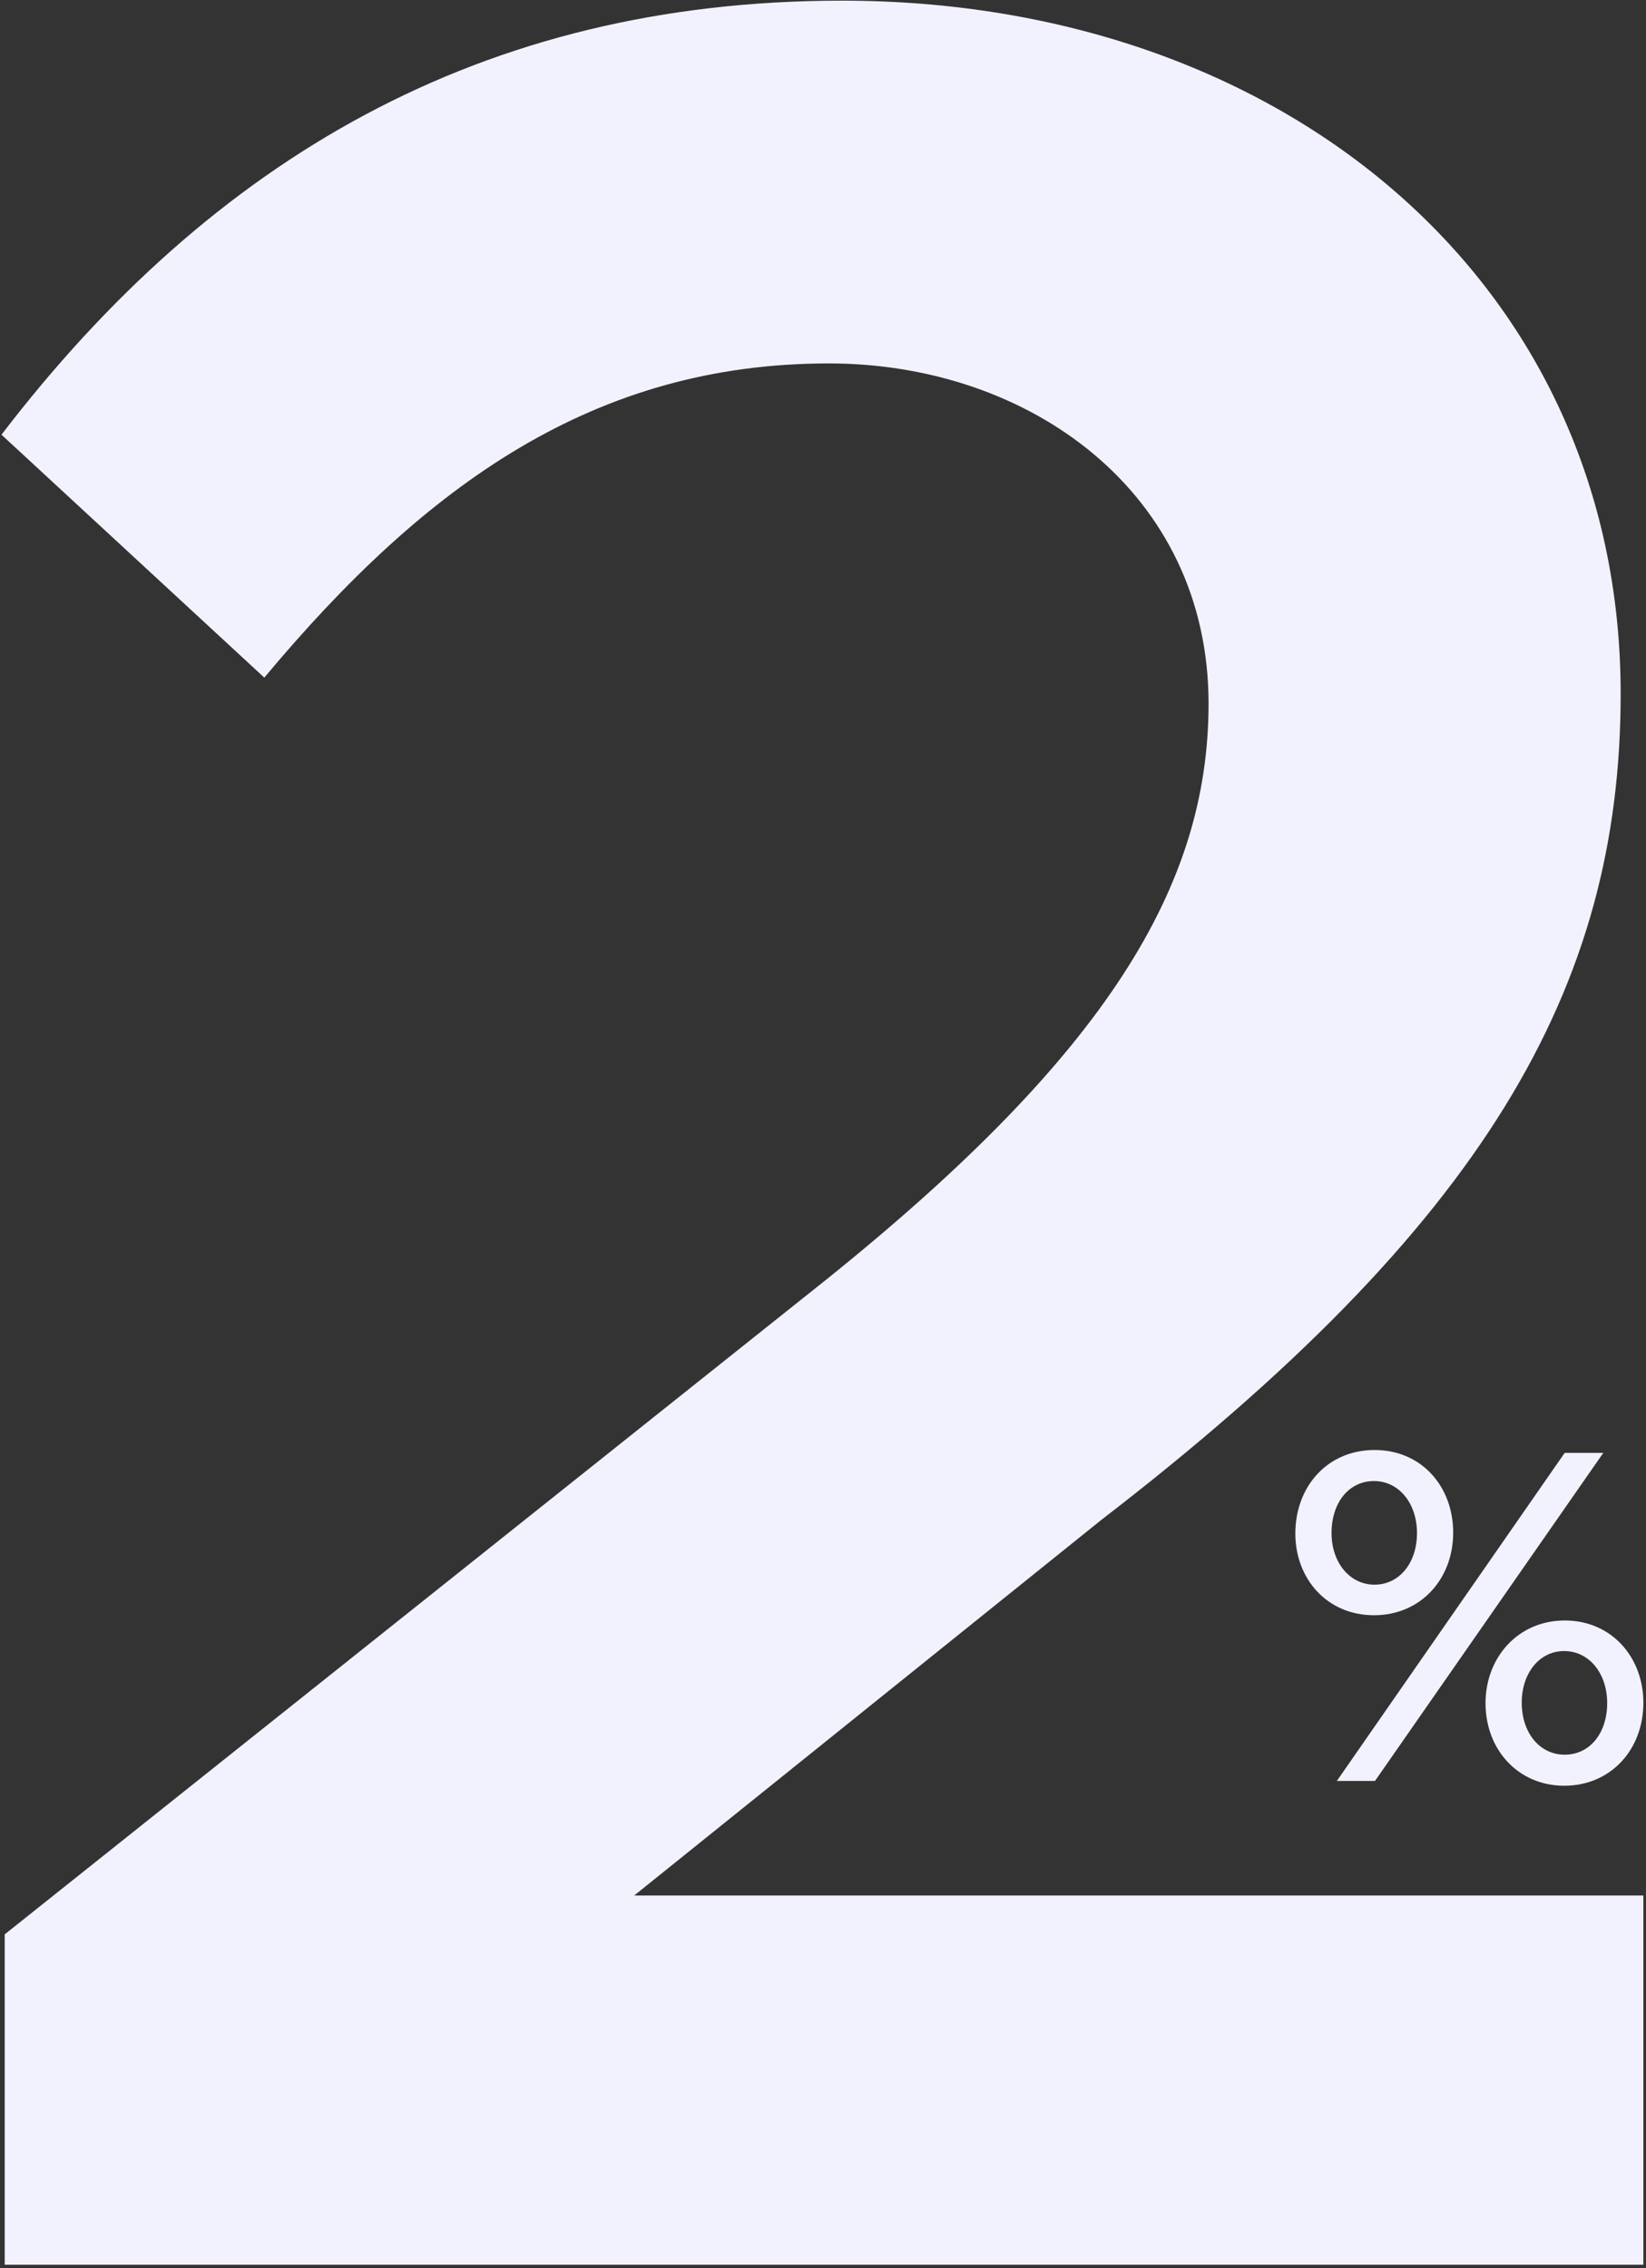
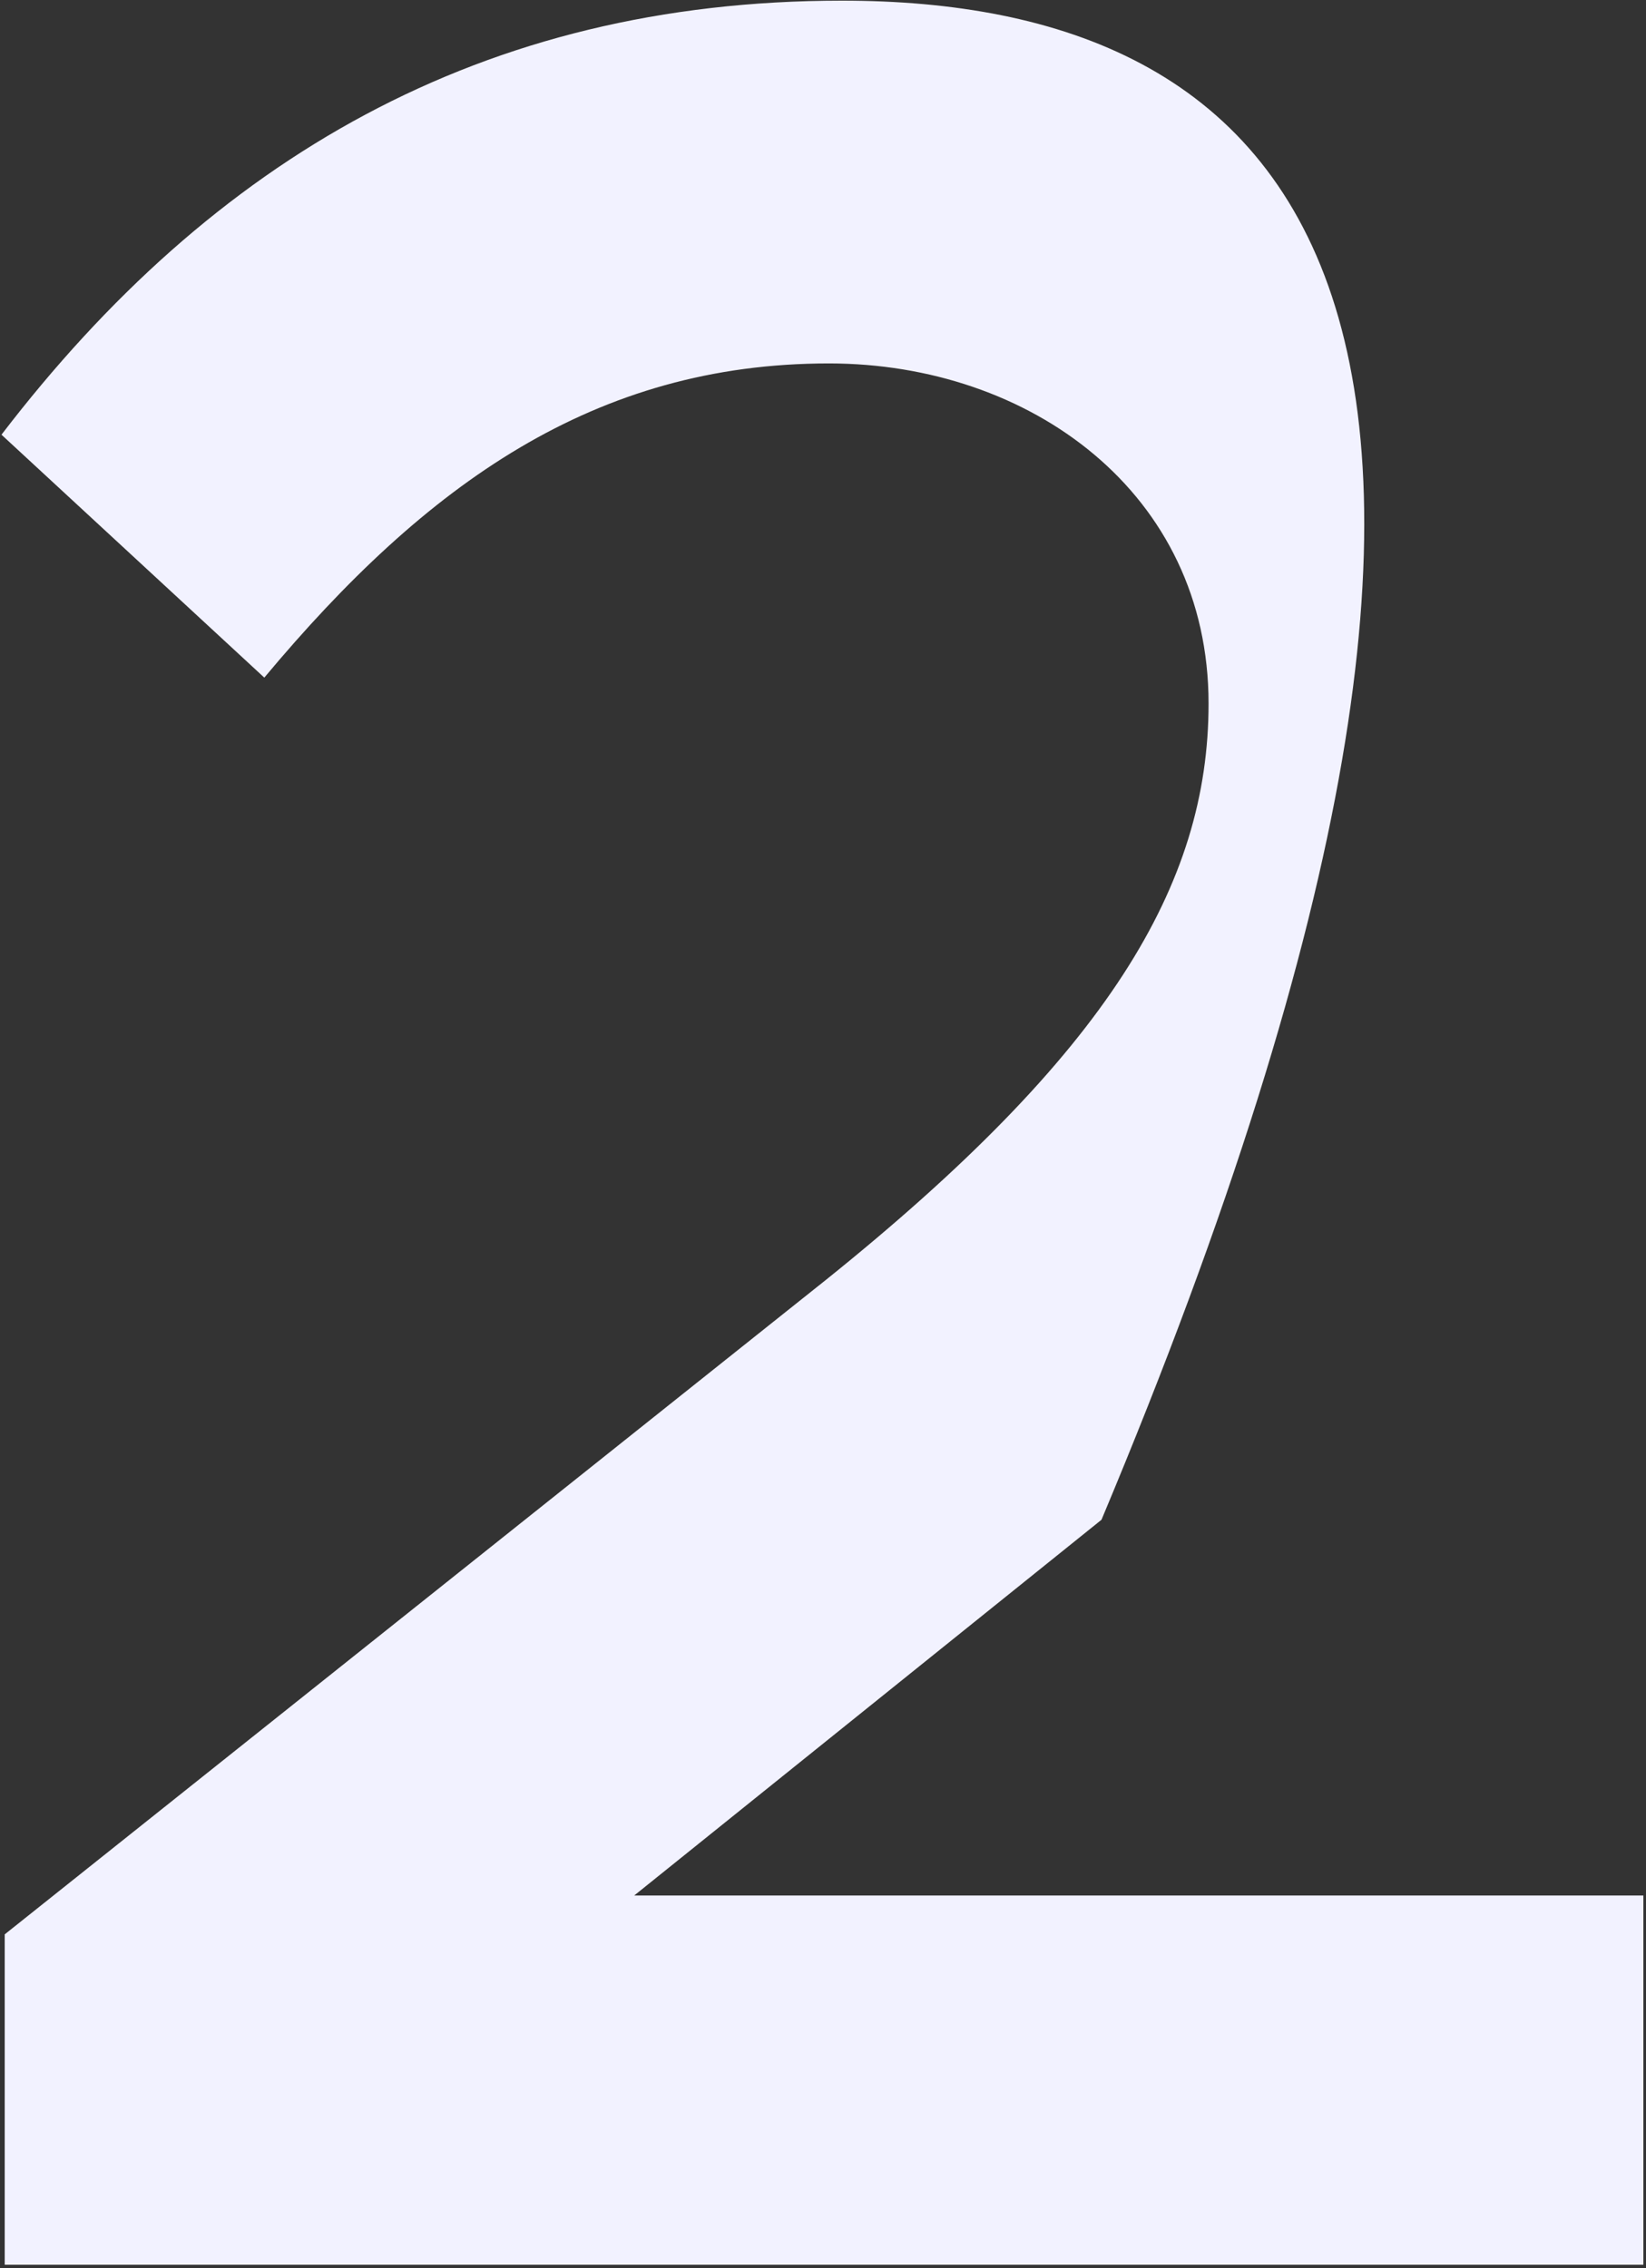
<svg xmlns="http://www.w3.org/2000/svg" width="402" height="554" viewBox="0 0 402 554">
  <rect x="0" y="0" width="402" height="554" fill="#333333" stroke="none" />
  <g fill="#F2F2FF" fill-rule="nonzero">
-     <path d="M1.152 553.16H401.36v-90.188H154.895l114.119-91.771c93.514-71.993 126.798-129.745 126.798-201.738C395.812 68.989 313.393.16 205.615.16 117.648.16 51.87 38.926.36 106.172l64.191 59.335c39.625-47.468 80.834-76.74 137.894-76.74 49.134 0 92.72 31.646 92.72 83.07 0 44.302-24.566 85.441-93.513 140.82L1.152 472.466v80.695z" />
-     <path d="M335.576 394.52c11.318 0 19.334-8.749 19.334-20.18 0-11.198-7.663-20.18-19.216-20.18-11.436 0-19.334 8.866-19.334 20.413 0 10.965 7.663 19.946 19.216 19.946zm-9.078 40.474h9.314l55.763-80.133h-9.432l-55.645 80.133zm9.196-47.94c-6.013 0-10.493-5.365-10.493-12.597 0-7.465 4.245-12.714 10.375-12.714 6.012 0 10.492 5.365 10.492 12.714 0 7.348-4.362 12.597-10.374 12.597zm46.331 49.107c11.318 0 19.335-8.748 19.335-20.296 0-10.964-7.663-20.063-19.217-20.063-11.435 0-19.334 9.099-19.334 20.18 0 11.43 8.017 20.179 19.216 20.179zm.118-7.582c-6.13 0-10.492-5.365-10.492-12.714 0-7.115 4.244-12.597 10.374-12.597 6.013 0 10.493 5.365 10.493 12.714 0 7.348-4.244 12.597-10.375 12.597z" />
+     <path d="M1.152 553.16H401.36v-90.188H154.895l114.119-91.771C395.812 68.989 313.393.16 205.615.16 117.648.16 51.87 38.926.36 106.172l64.191 59.335c39.625-47.468 80.834-76.74 137.894-76.74 49.134 0 92.72 31.646 92.72 83.07 0 44.302-24.566 85.441-93.513 140.82L1.152 472.466v80.695z" />
  </g>
</svg>